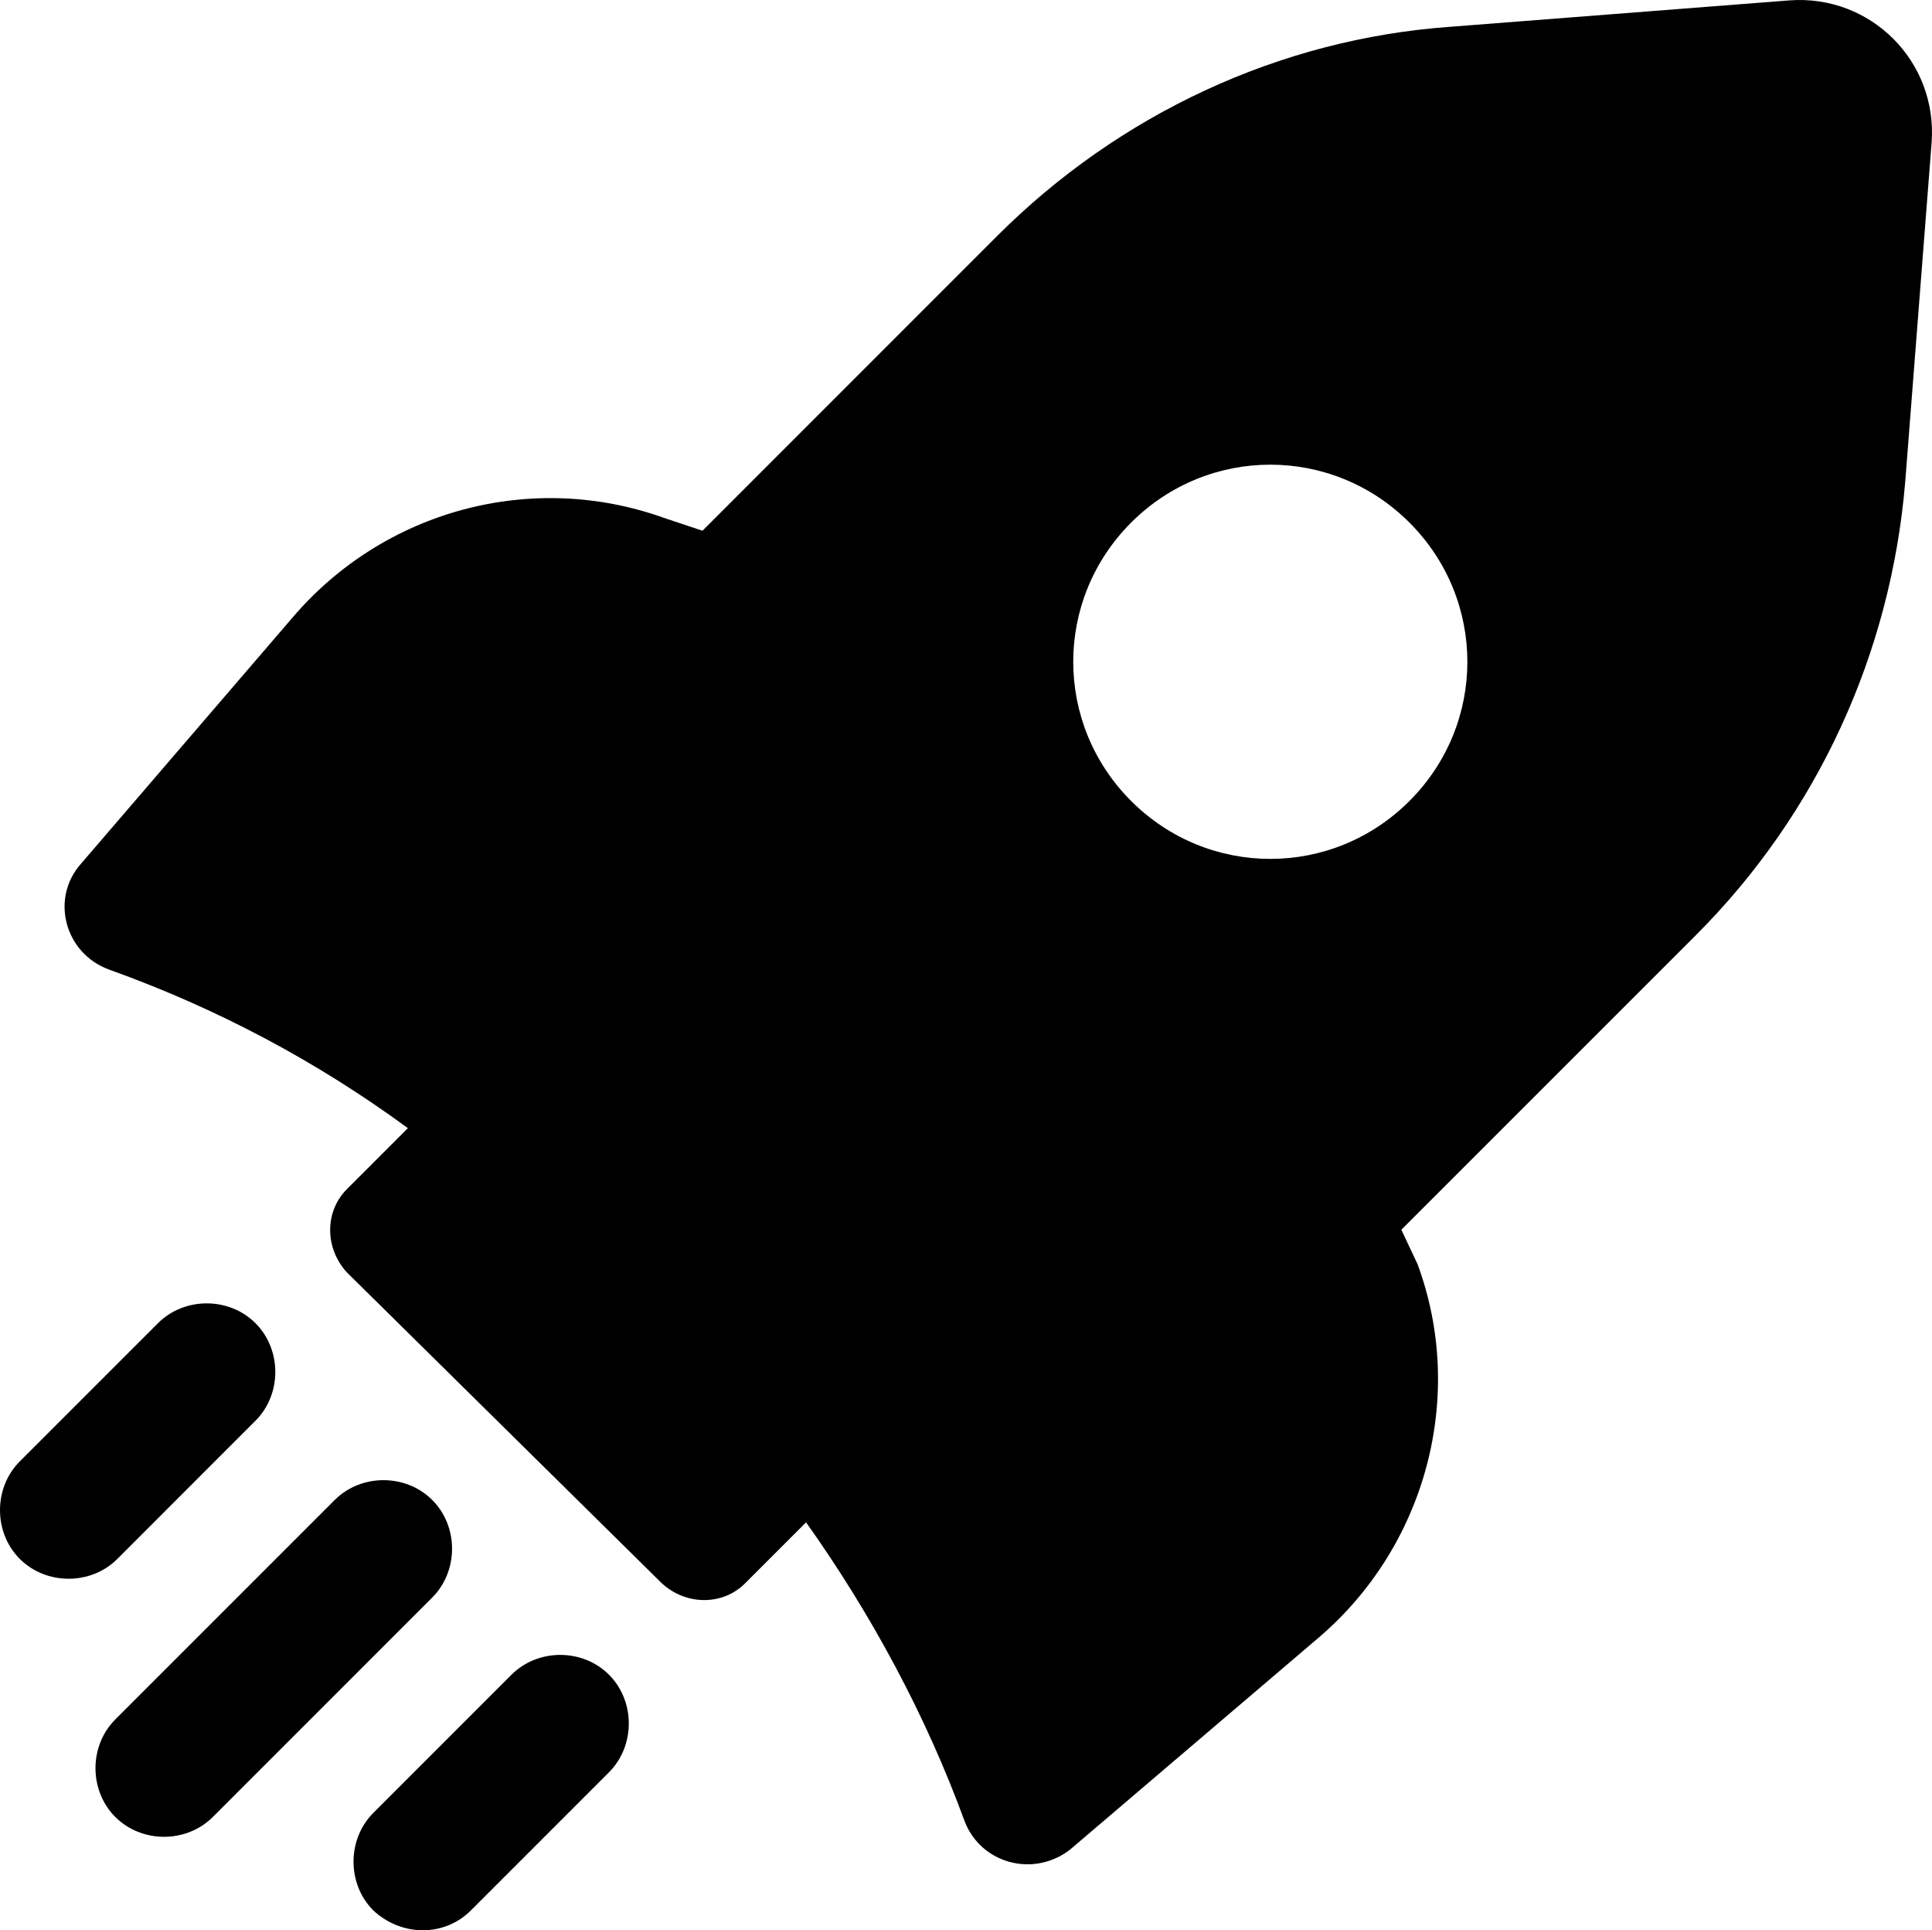
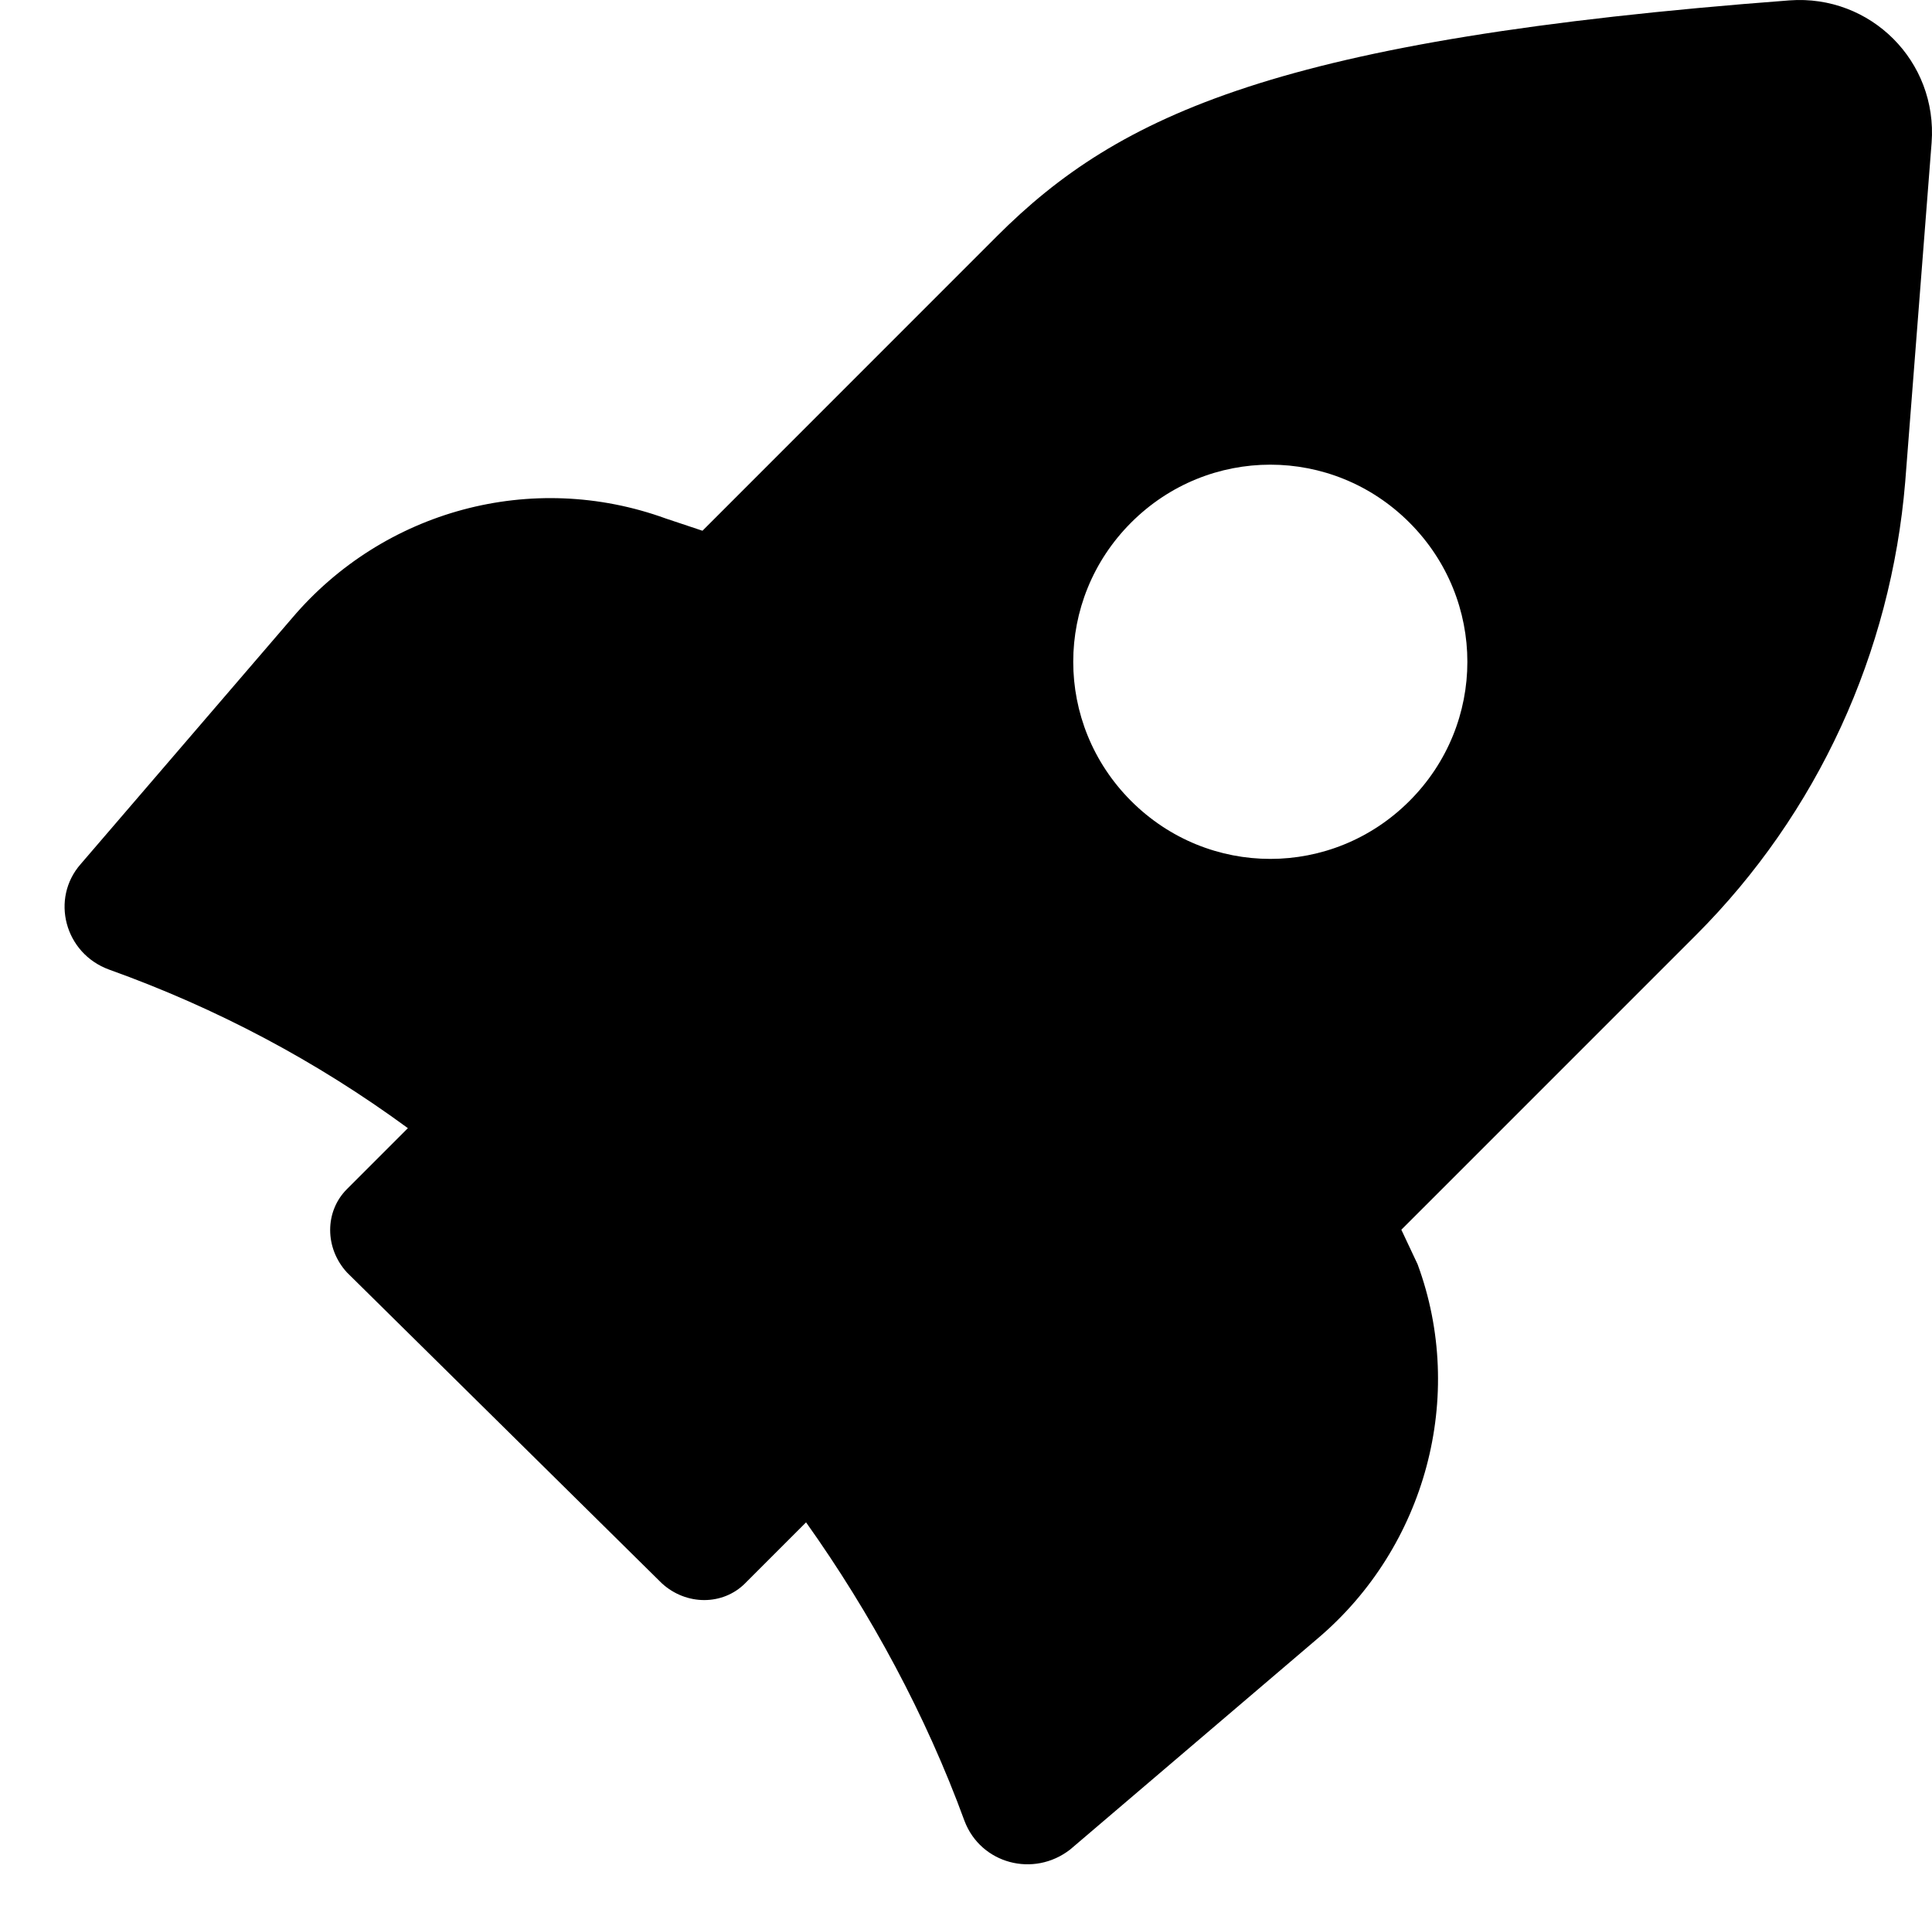
<svg xmlns="http://www.w3.org/2000/svg" width="60px" height="59.936px" viewBox="0 0 60 59.936" version="1.1">
  <title>rocket-icon</title>
  <g id="Page-1" stroke="none" stroke-width="1" fill="none" fill-rule="evenodd">
    <g id="rocket-icon" fill="#000000" fill-rule="nonzero">
-       <path d="M14.623,59.321 L18.913,55.03 C19.733,54.21 19.733,52.822 18.913,52.002 C18.093,51.181 16.705,51.181 15.884,52.002 L11.594,56.292 C10.774,57.113 10.774,58.501 11.594,59.321 C12.477,60.141 13.802,60.141 14.623,59.321 L14.623,59.321 Z" id="Path" />
-       <path d="M13.424,49.604 C14.244,48.784 14.244,47.396 13.424,46.576 C12.603,45.755 11.215,45.755 10.395,46.576 L3.581,53.39 C2.76,54.21 2.76,55.598 3.581,56.419 C4.401,57.239 5.789,57.239 6.609,56.419 L13.424,49.604 Z" id="Path" />
-       <path d="M7.934,44.115 C8.755,43.295 8.755,41.907 7.934,41.086 C7.114,40.266 5.726,40.266 4.906,41.086 L0.615,45.377 C-0.205,46.197 -0.205,47.585 0.615,48.406 C1.436,49.226 2.824,49.226 3.644,48.406 L7.934,44.115 Z" id="Path" />
-       <path d="M23.14,49.163 L25.033,47.27 C27.052,50.109 28.756,53.264 29.955,56.545 C30.46,57.87 32.1,58.312 33.236,57.428 L40.933,50.866 C44.277,48.027 45.539,43.358 44.025,39.257 L43.52,38.184 L52.669,29.036 C56.455,25.25 58.726,20.265 59.168,14.965 L59.988,4.429 C60.177,1.905 58.095,-0.177 55.571,0.012 L45.035,0.832 C39.735,1.211 34.75,3.546 30.964,7.331 L21.816,16.48 L20.68,16.101 C16.516,14.587 11.91,15.849 9.07,19.193 L2.508,26.828 C1.562,27.9 2.004,29.604 3.392,30.108 C6.736,31.307 9.828,32.948 12.667,35.03 L10.774,36.923 C10.08,37.617 10.08,38.752 10.774,39.51 L20.554,49.163 C21.311,49.857 22.447,49.857 23.141,49.163 L23.14,49.163 Z M35.128,24.871 C32.731,22.473 32.731,18.625 35.128,16.227 C37.526,13.829 41.375,13.829 43.772,16.227 C46.17,18.625 46.17,22.474 43.772,24.871 C41.375,27.269 37.526,27.269 35.128,24.871 Z" id="Shape" />
+       <path d="M23.14,49.163 L25.033,47.27 C27.052,50.109 28.756,53.264 29.955,56.545 C30.46,57.87 32.1,58.312 33.236,57.428 L40.933,50.866 C44.277,48.027 45.539,43.358 44.025,39.257 L43.52,38.184 L52.669,29.036 C56.455,25.25 58.726,20.265 59.168,14.965 L59.988,4.429 C60.177,1.905 58.095,-0.177 55.571,0.012 C39.735,1.211 34.75,3.546 30.964,7.331 L21.816,16.48 L20.68,16.101 C16.516,14.587 11.91,15.849 9.07,19.193 L2.508,26.828 C1.562,27.9 2.004,29.604 3.392,30.108 C6.736,31.307 9.828,32.948 12.667,35.03 L10.774,36.923 C10.08,37.617 10.08,38.752 10.774,39.51 L20.554,49.163 C21.311,49.857 22.447,49.857 23.141,49.163 L23.14,49.163 Z M35.128,24.871 C32.731,22.473 32.731,18.625 35.128,16.227 C37.526,13.829 41.375,13.829 43.772,16.227 C46.17,18.625 46.17,22.474 43.772,24.871 C41.375,27.269 37.526,27.269 35.128,24.871 Z" id="Shape" />
    </g>
  </g>
</svg>